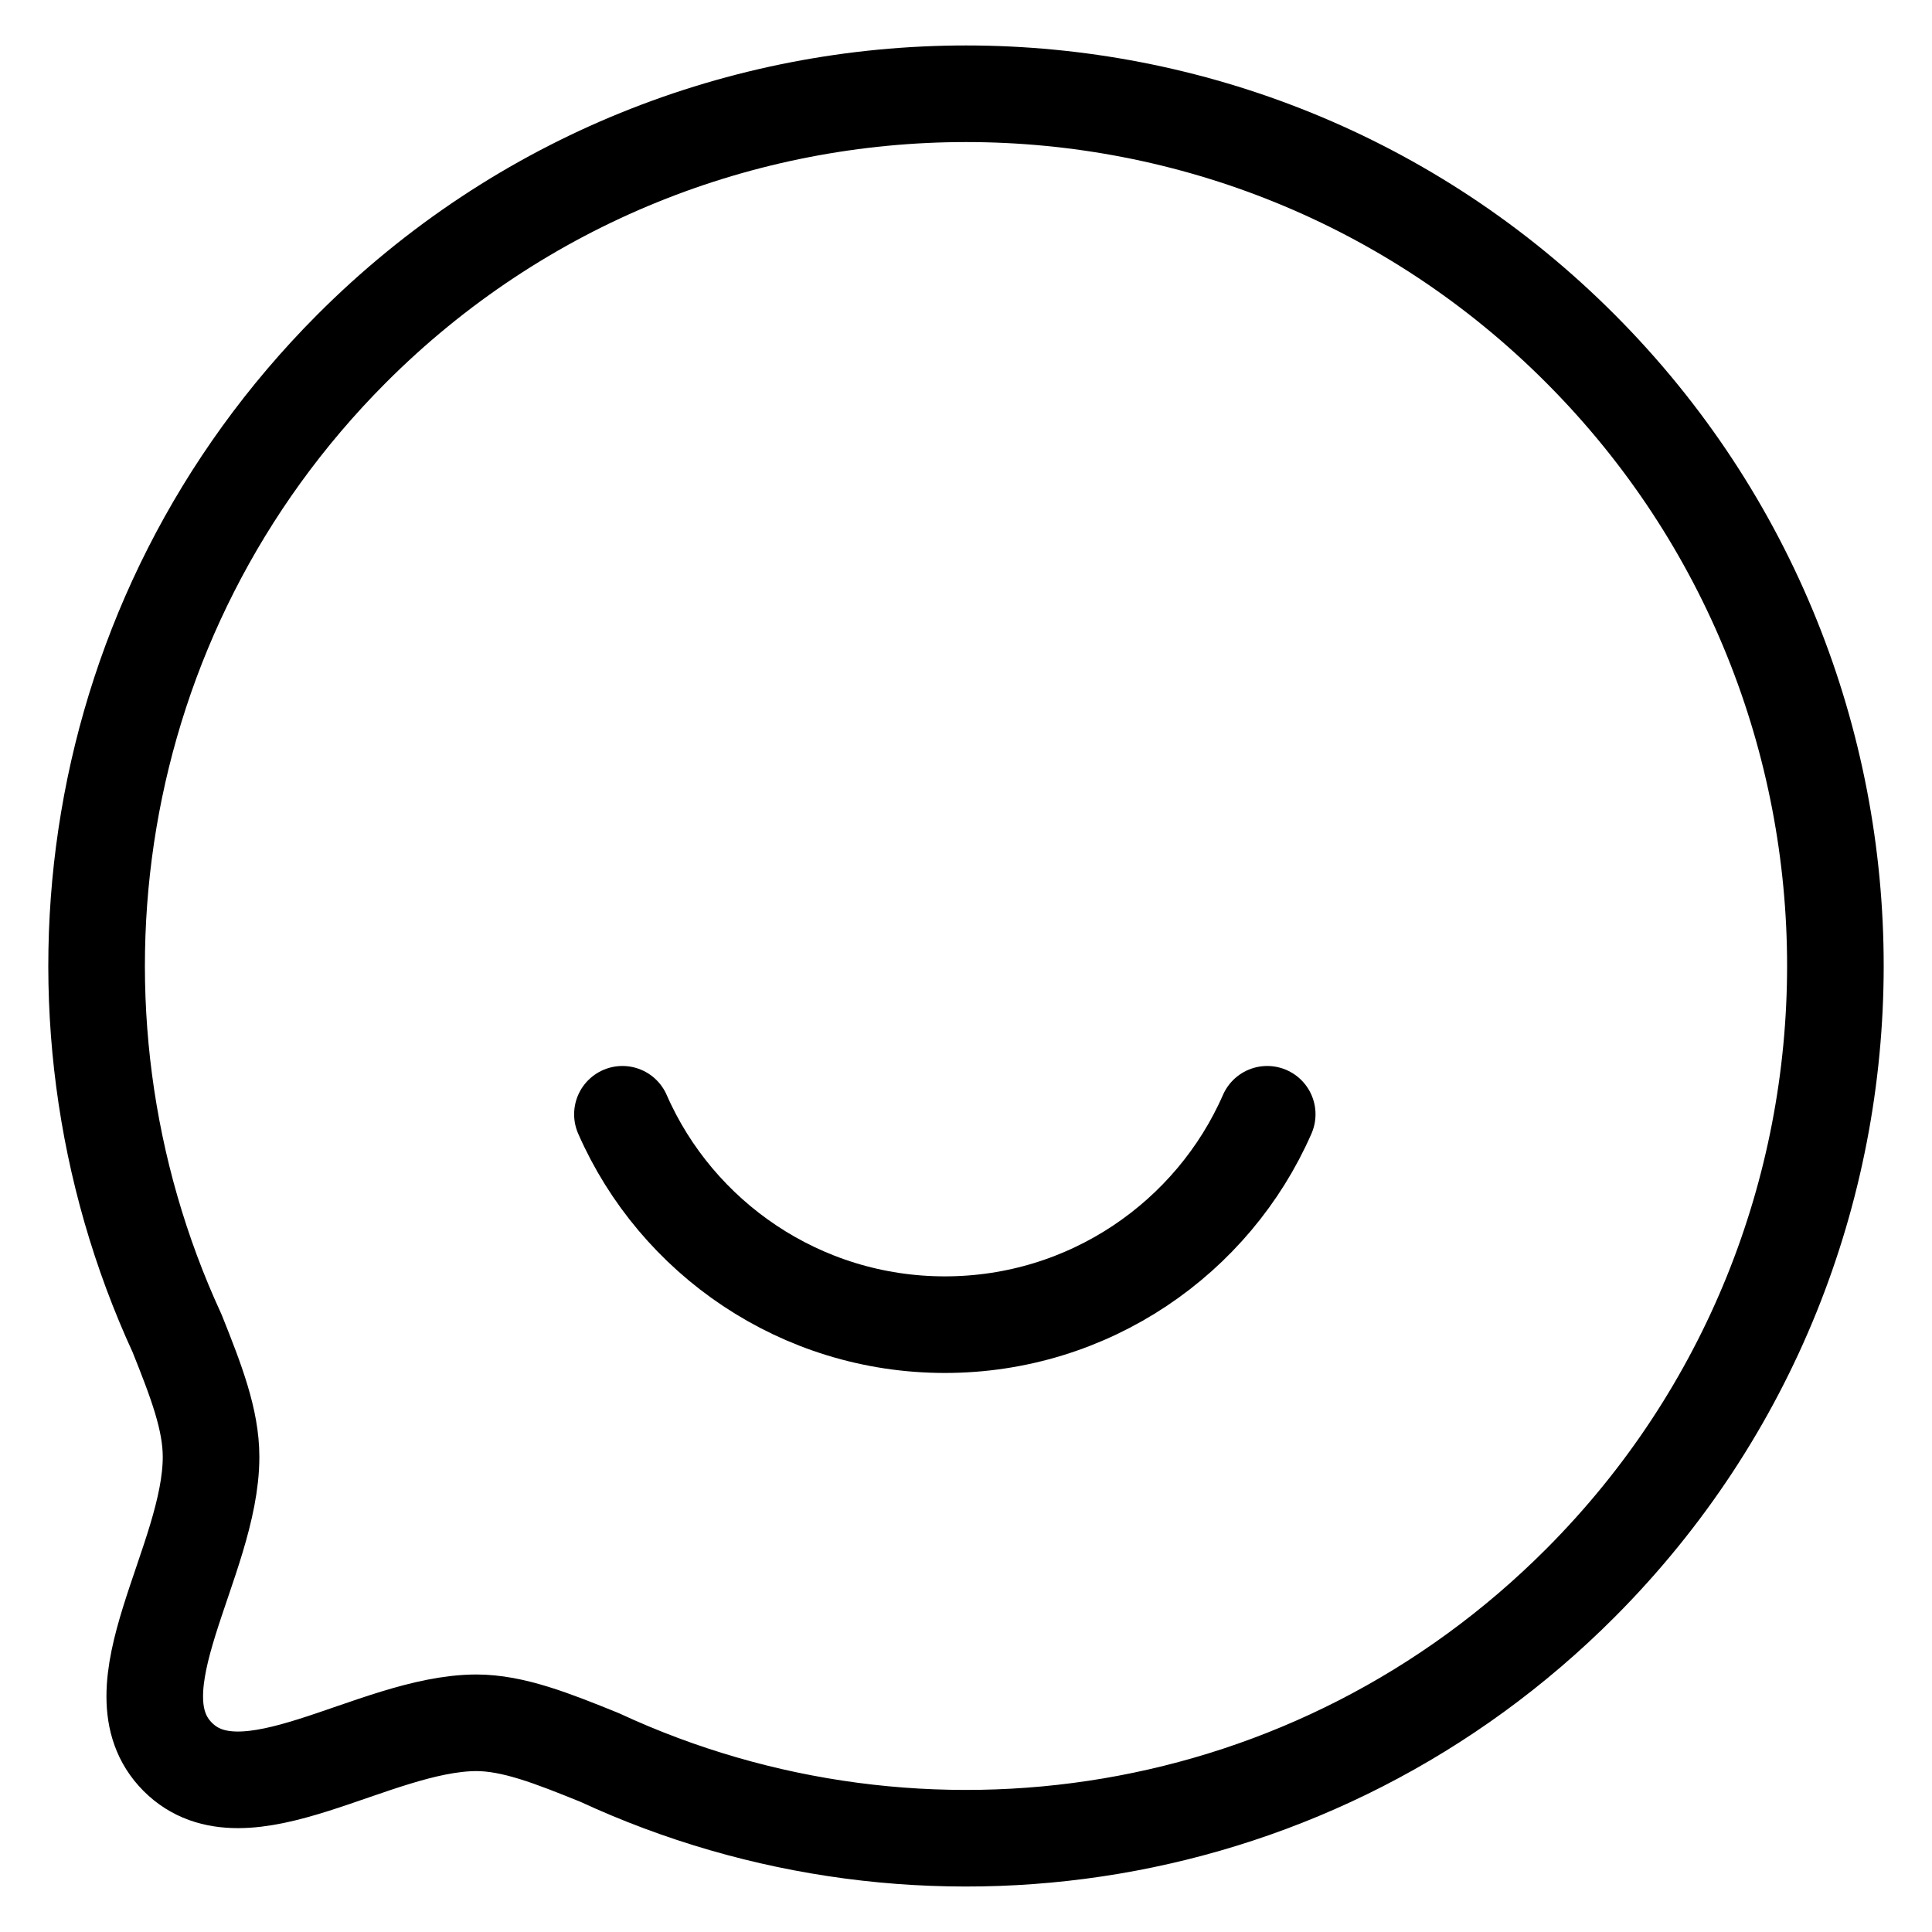
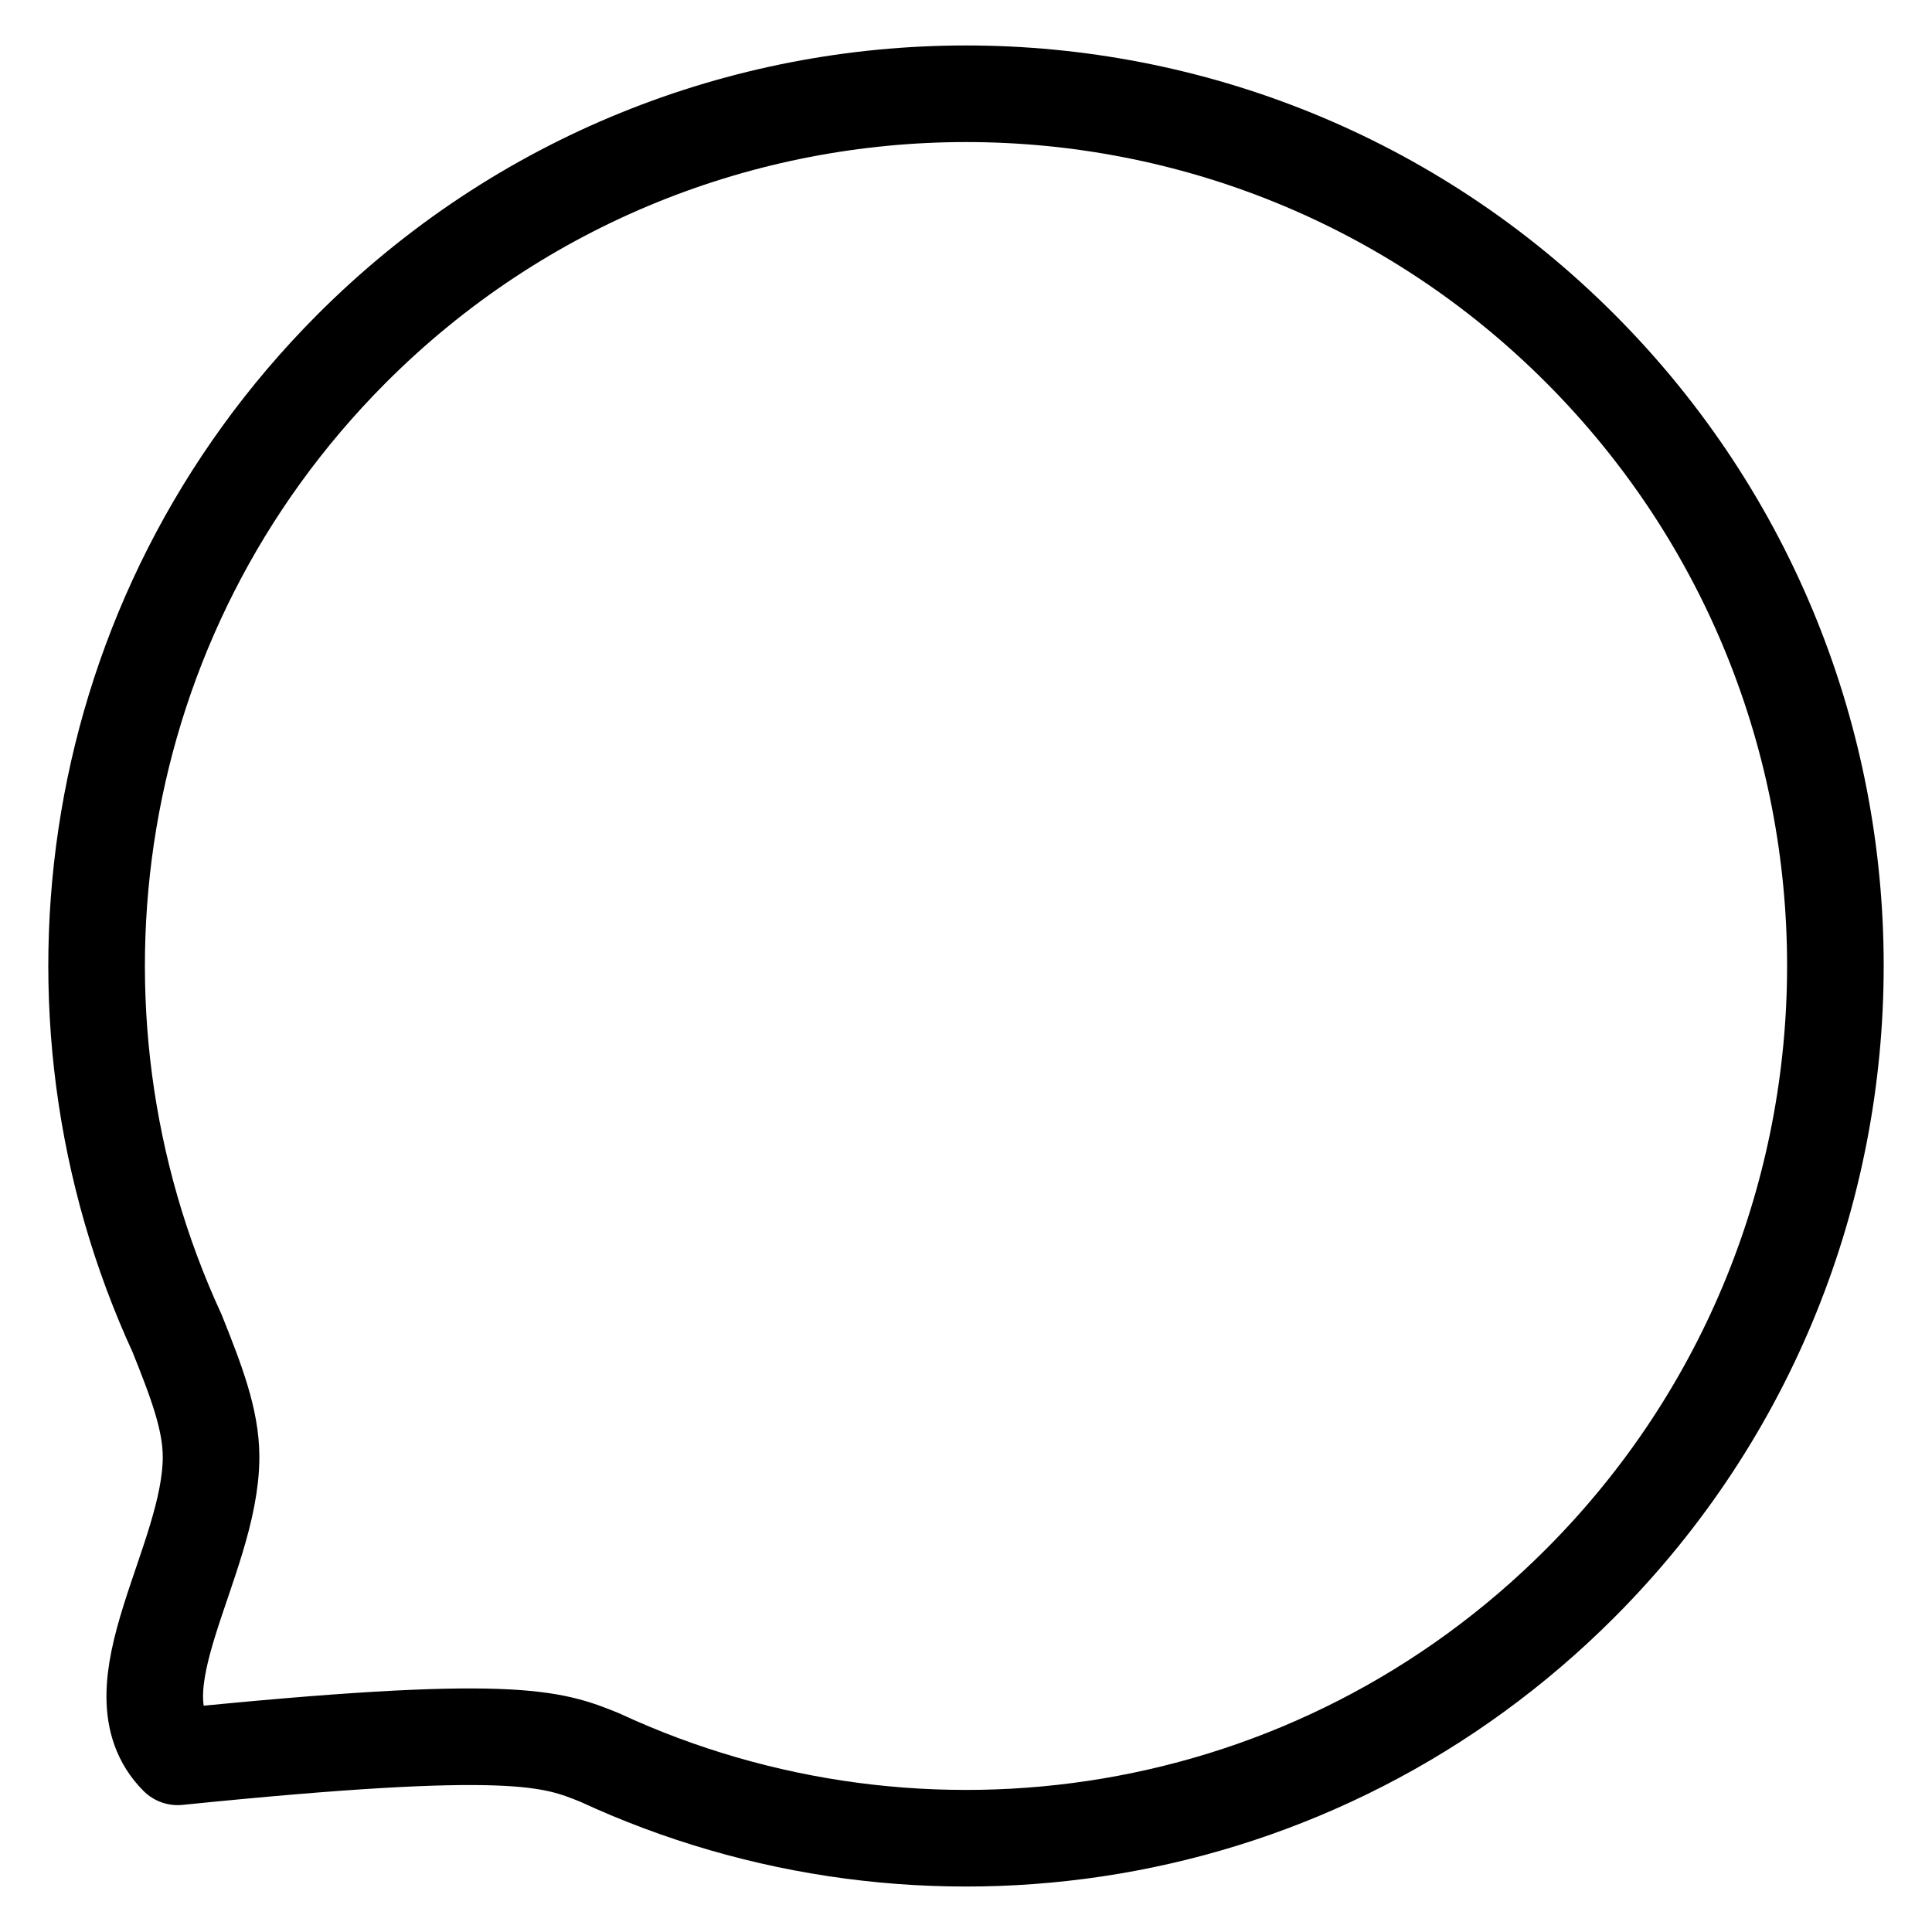
<svg xmlns="http://www.w3.org/2000/svg" width="120" height="120" viewBox="0 0 120 120" fill="none">
-   <path d="M37.246 109.161C57.238 118.438 81.684 114.859 98.185 98.302C119.251 77.165 119.292 42.855 98.185 21.677C77.119 0.539 42.89 0.539 21.818 21.677C5.322 38.234 1.75 62.763 11.002 82.823C12.187 85.786 13.109 88.176 13.109 90.489C13.109 96.955 6.892 104.961 11.037 109.12C15.181 113.278 23.166 107.041 29.57 107.005C31.875 107.005 34.292 107.966 37.246 109.161Z" stroke="black" stroke-width="6" stroke-linecap="round" stroke-linejoin="round" />
-   <path d="M38.66 69.21C42.022 76.889 49.733 82.277 58.687 82.277C67.641 82.277 75.347 76.889 78.709 69.21" stroke="black" stroke-width="6" stroke-linecap="round" stroke-linejoin="round" />
+   <path d="M37.246 109.161C57.238 118.438 81.684 114.859 98.185 98.302C119.251 77.165 119.292 42.855 98.185 21.677C77.119 0.539 42.89 0.539 21.818 21.677C5.322 38.234 1.75 62.763 11.002 82.823C12.187 85.786 13.109 88.176 13.109 90.489C13.109 96.955 6.892 104.961 11.037 109.12C31.875 107.005 34.292 107.966 37.246 109.161Z" stroke="black" stroke-width="6" stroke-linecap="round" stroke-linejoin="round" />
</svg>